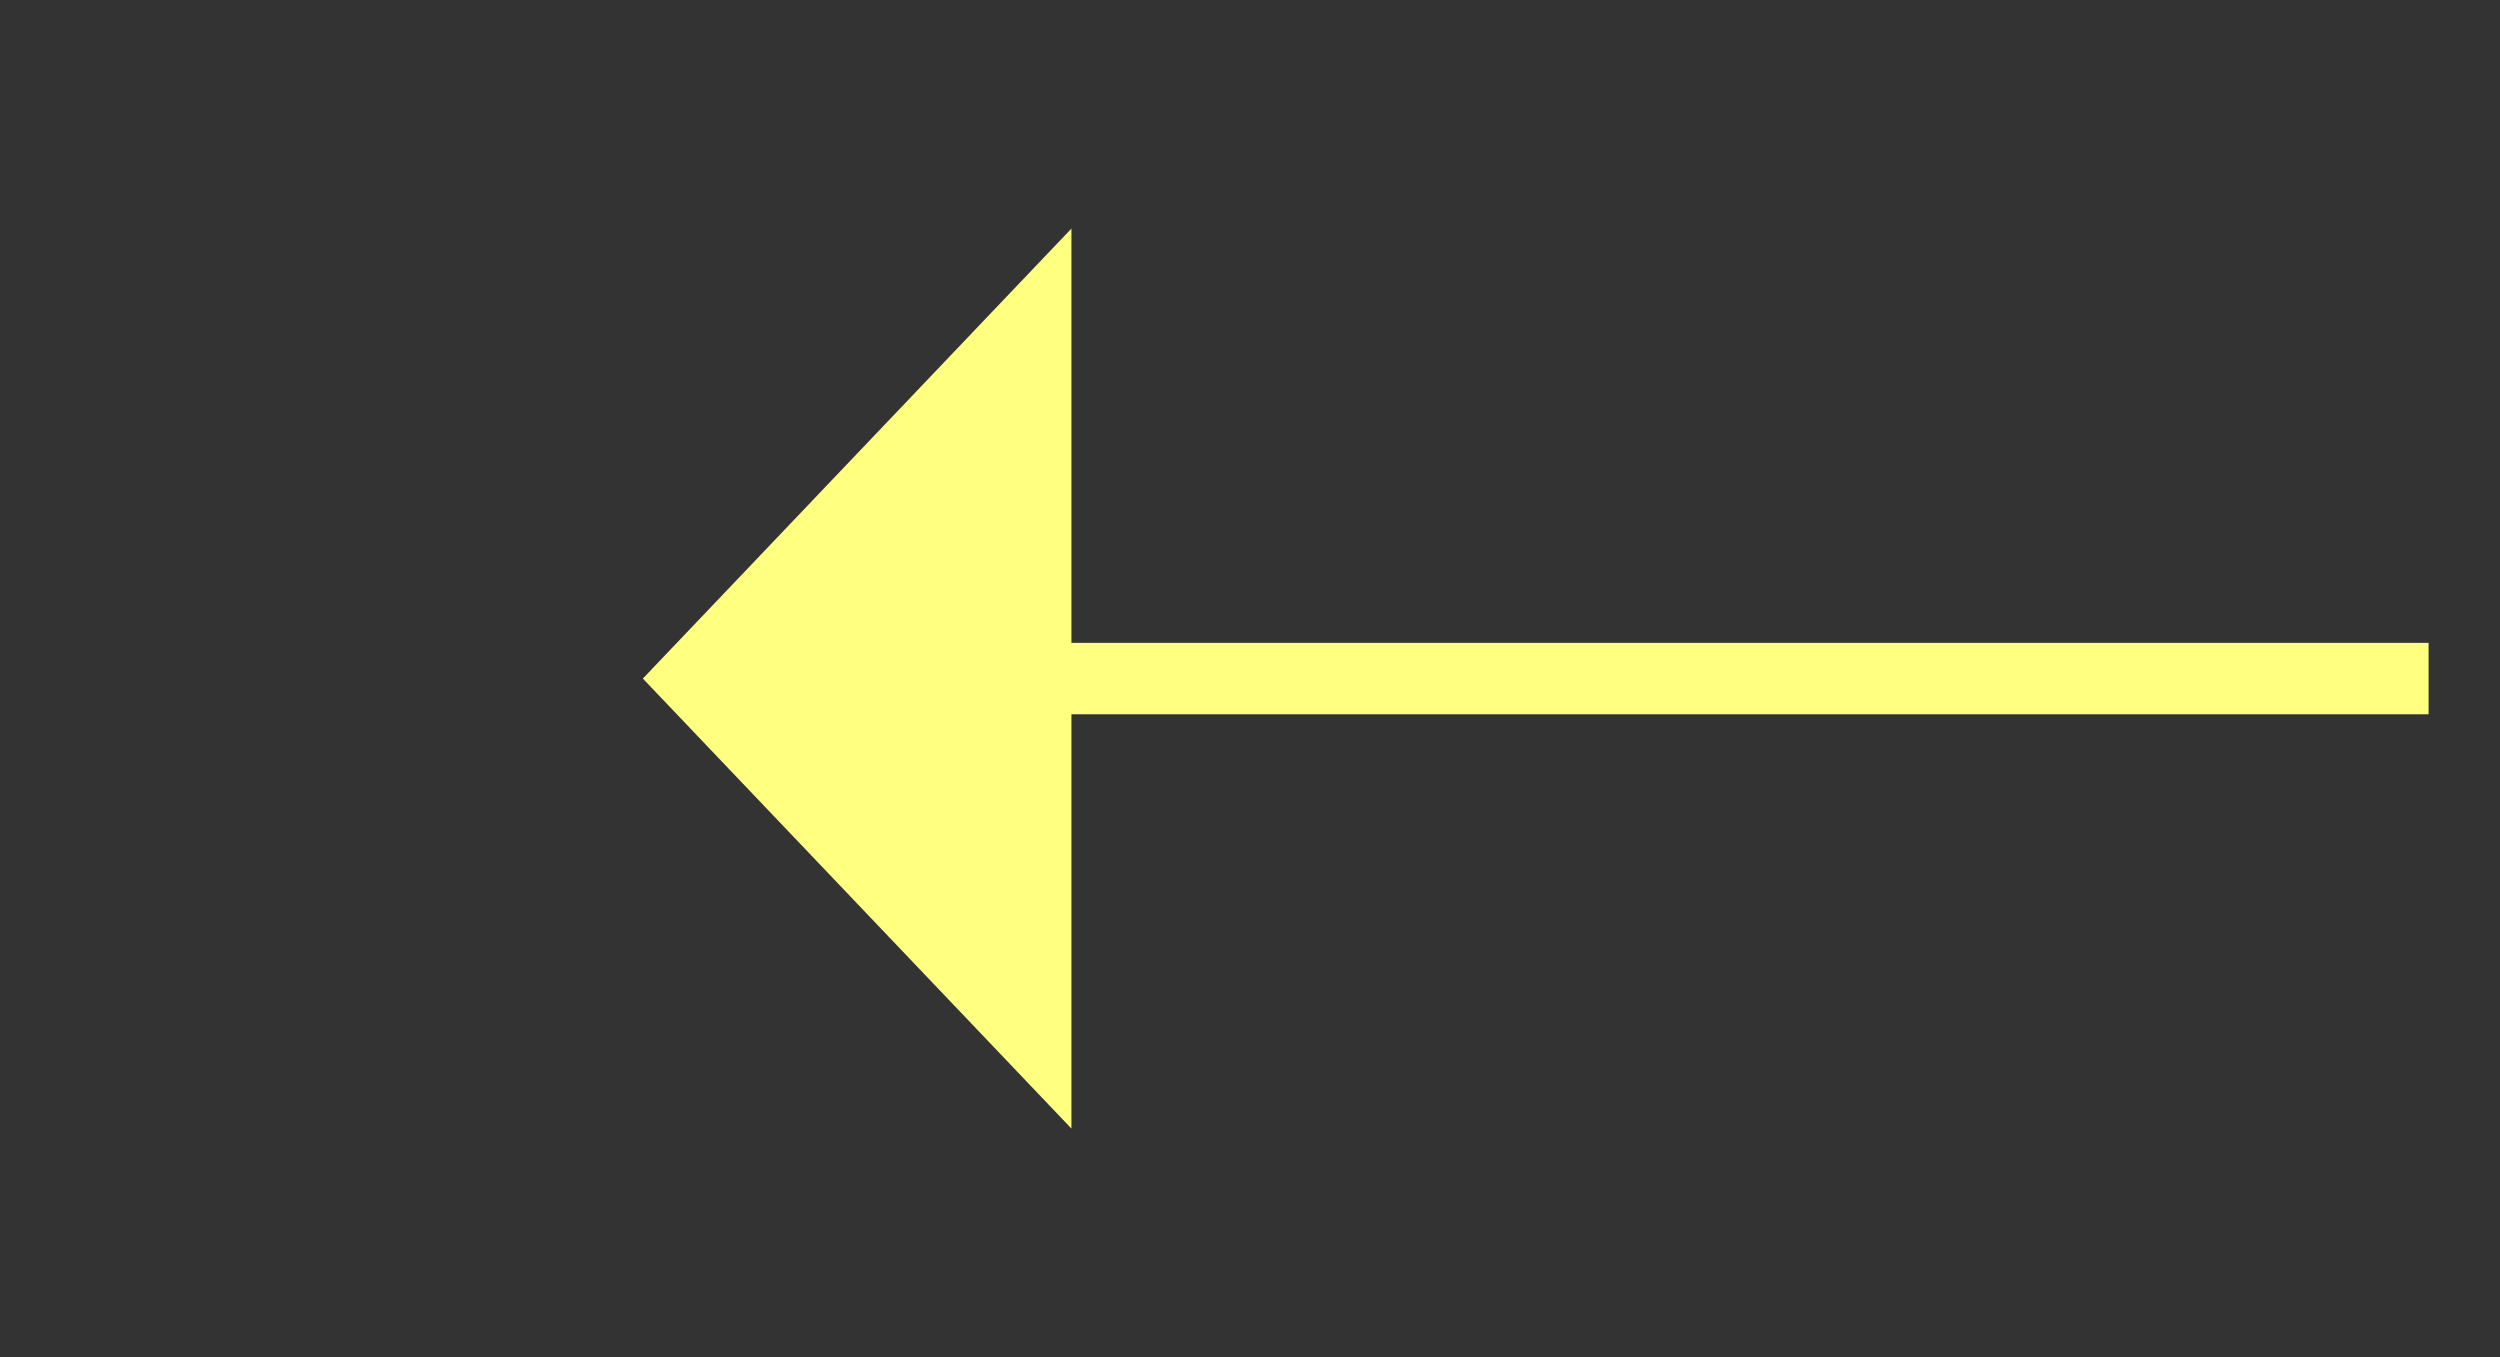
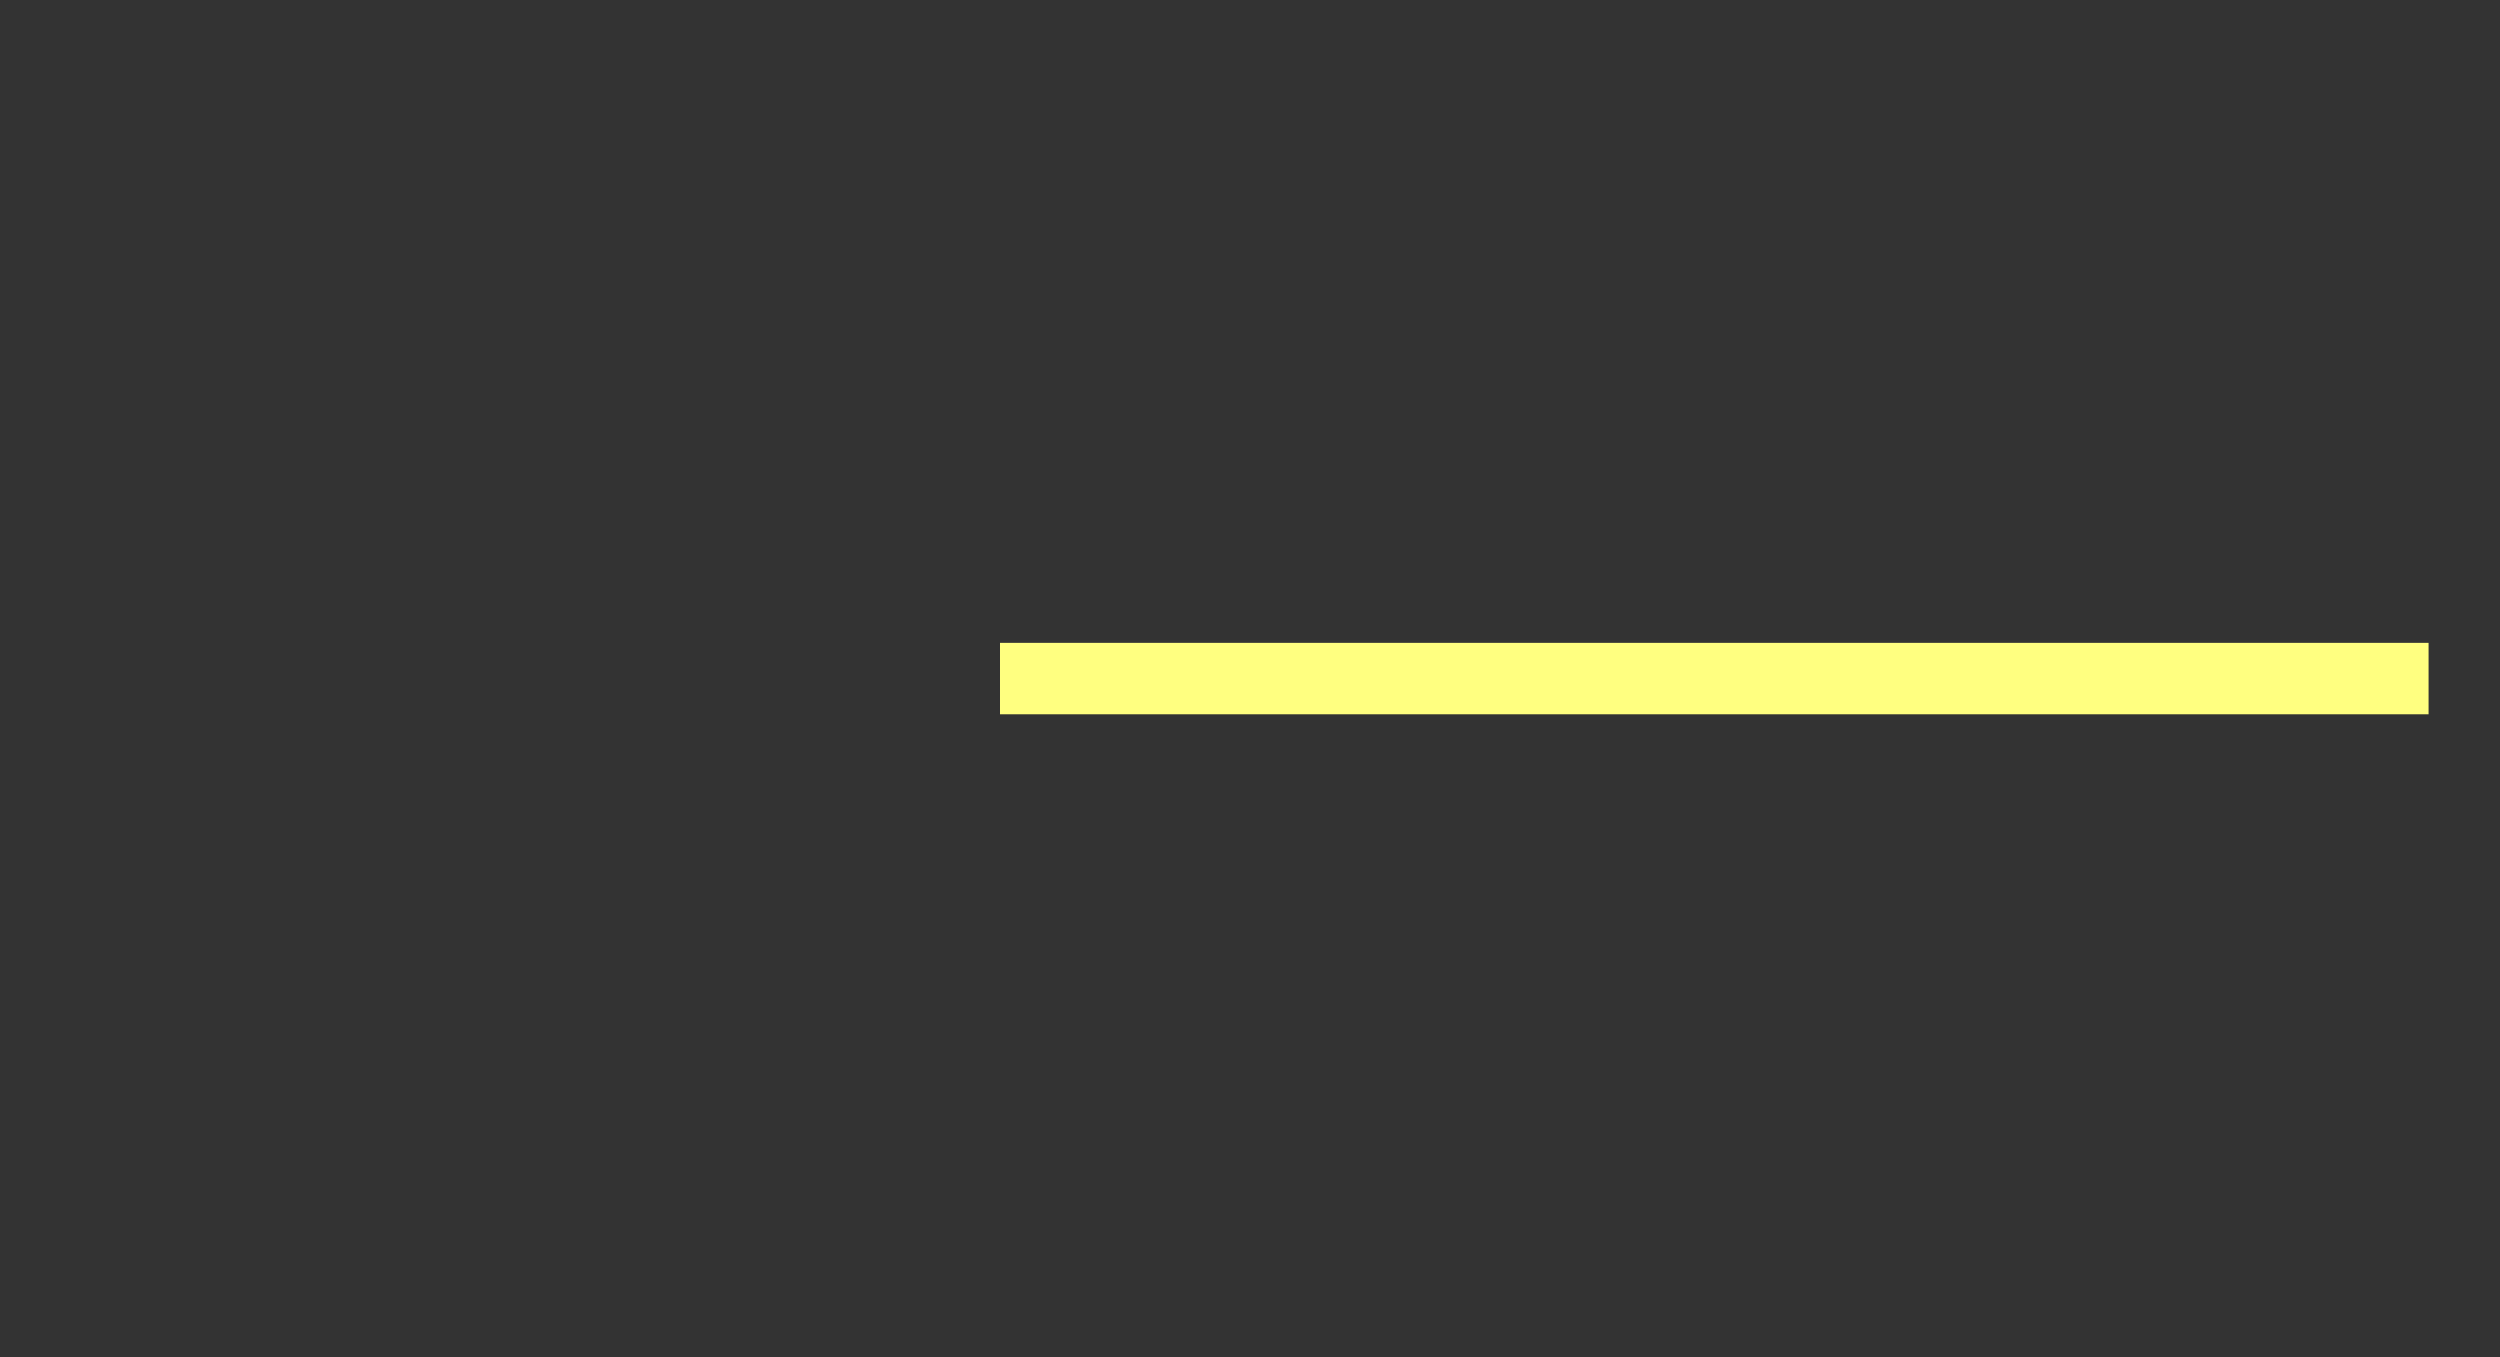
<svg xmlns="http://www.w3.org/2000/svg" version="1.1" width="35px" height="19px">
  <rect width="100%" height="100%" fill="#333333" stroke="none" />
  <g transform="matrix(1 0 0 1 -937 -4271 )">
-     <path d="M 952 4274.2  L 946 4280.5  L 952 4286.8  L 952 4274.2  Z " fill-rule="nonzero" fill="#ffff80" stroke="none" />
    <path d="M 951 4280.5  L 971 4280.5  " stroke-width="1" stroke="#ffff80" fill="none" />
  </g>
</svg>